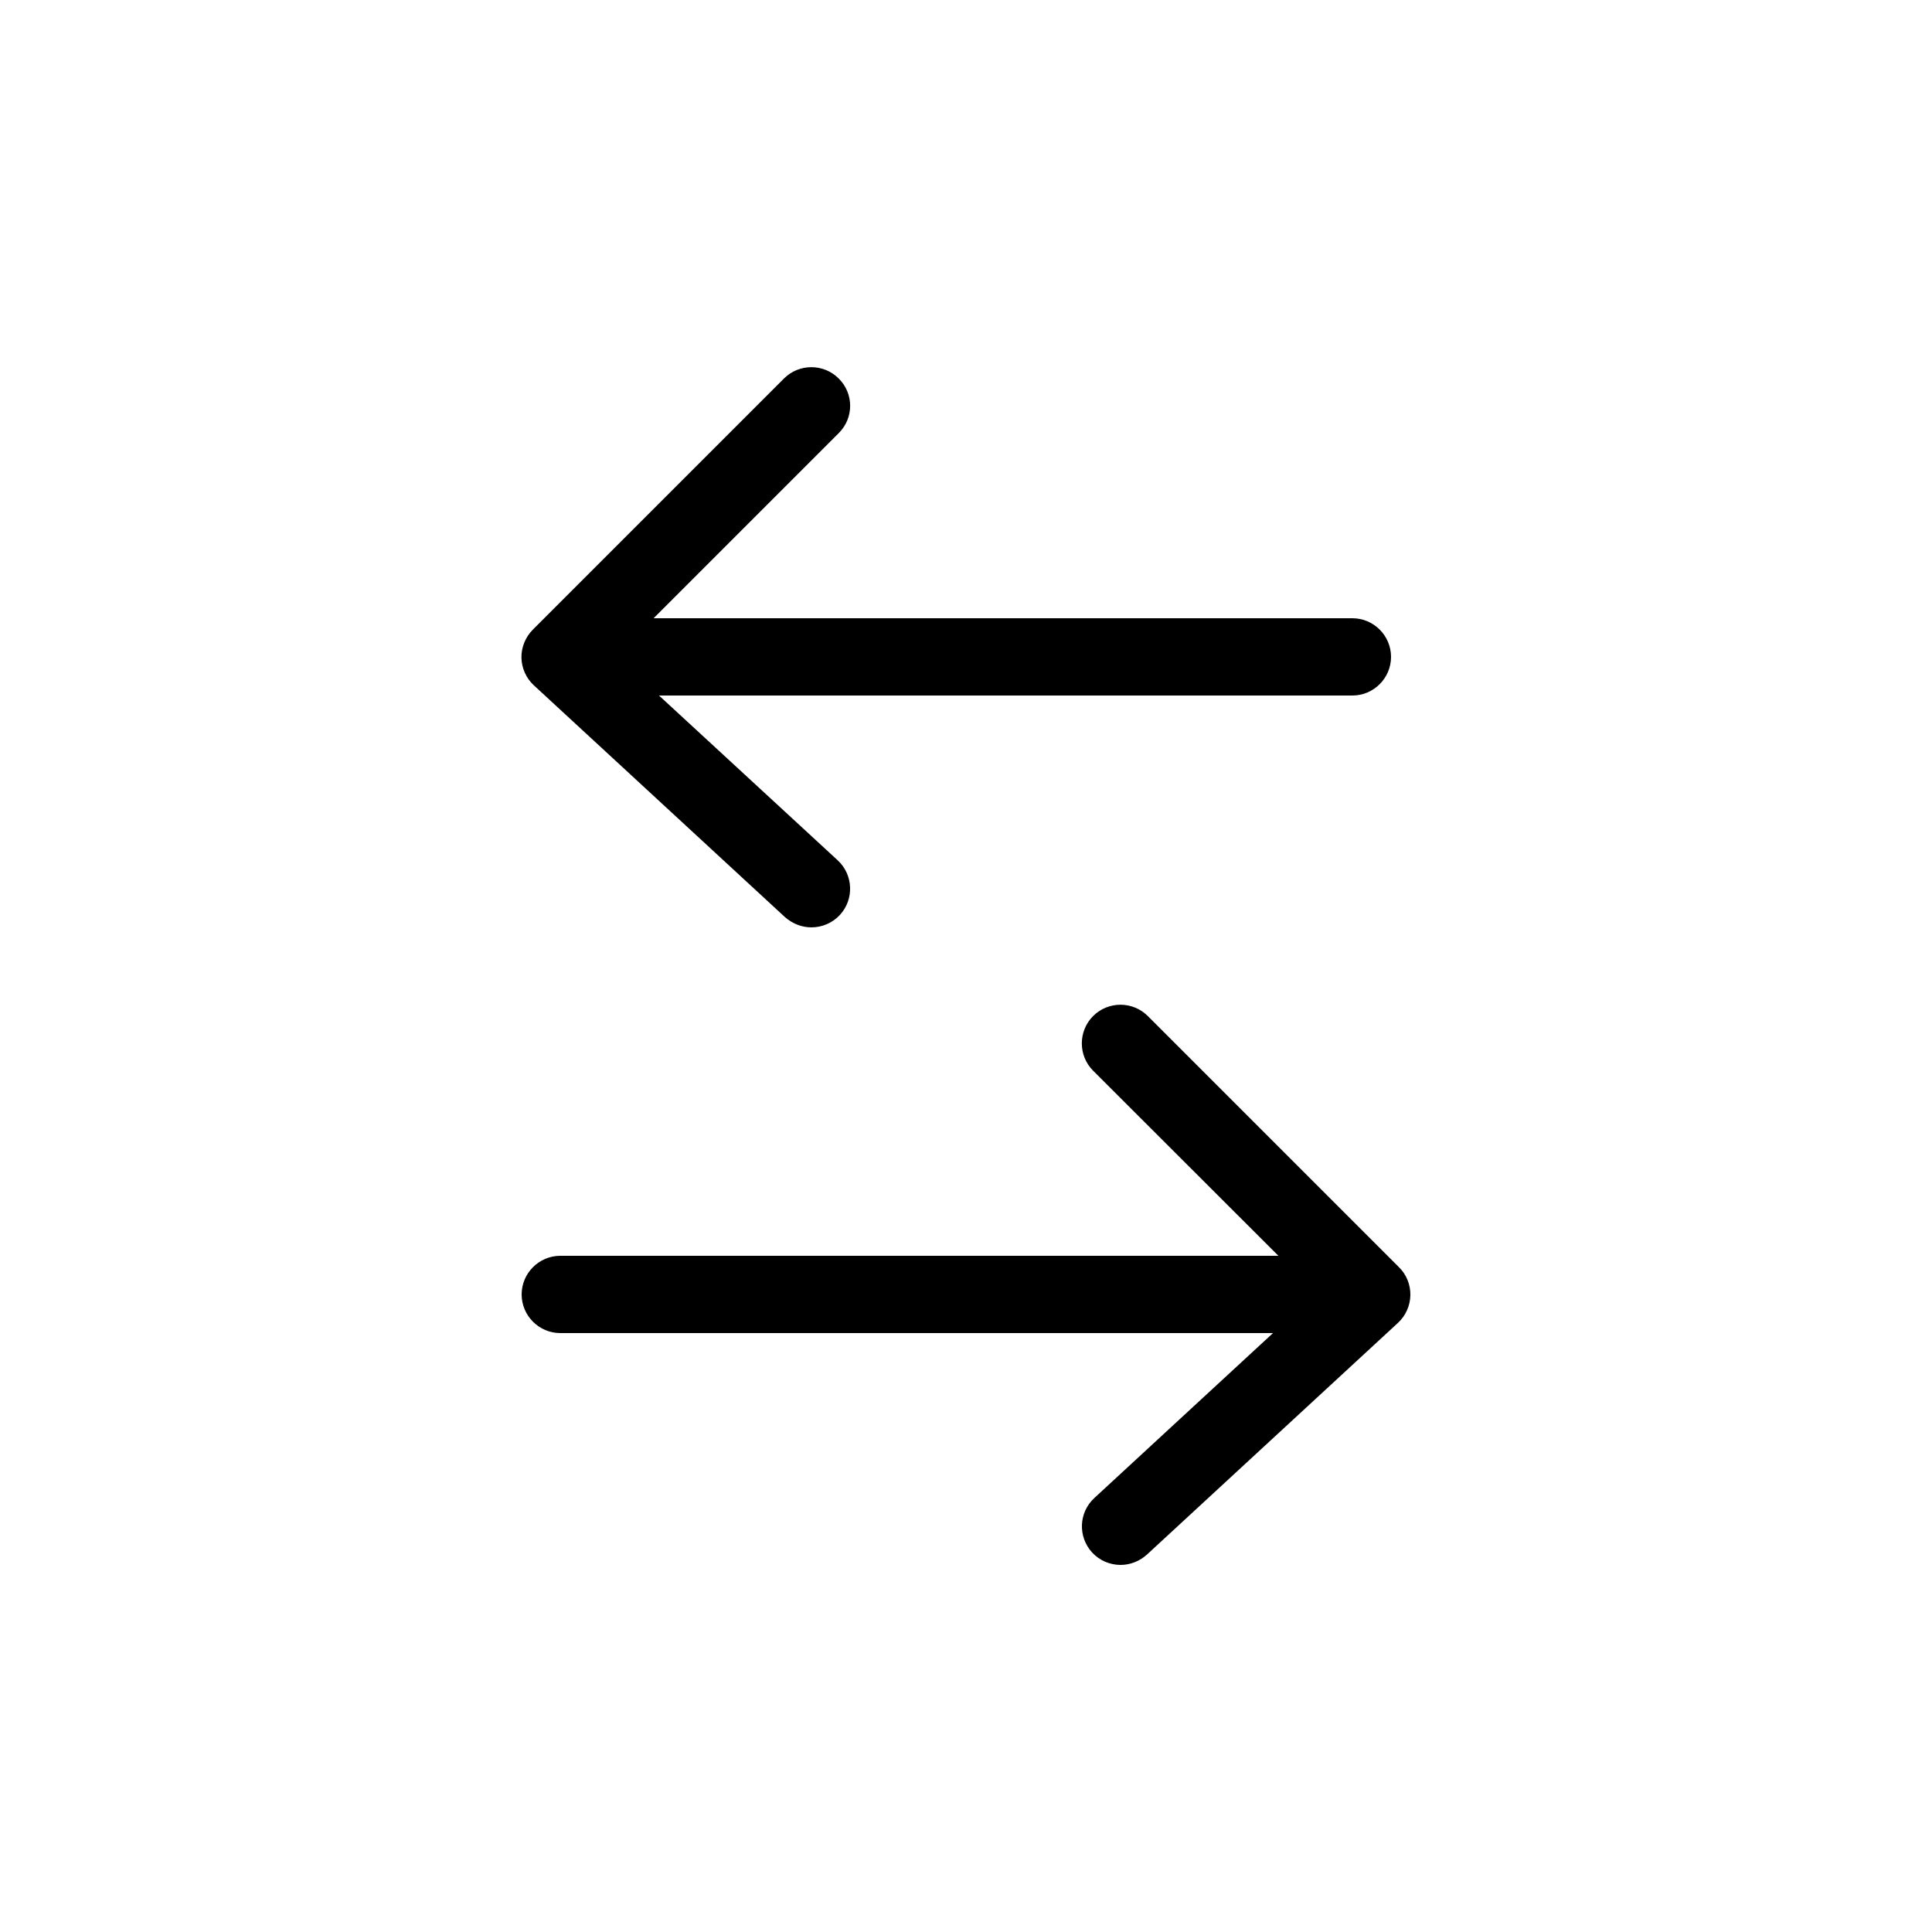
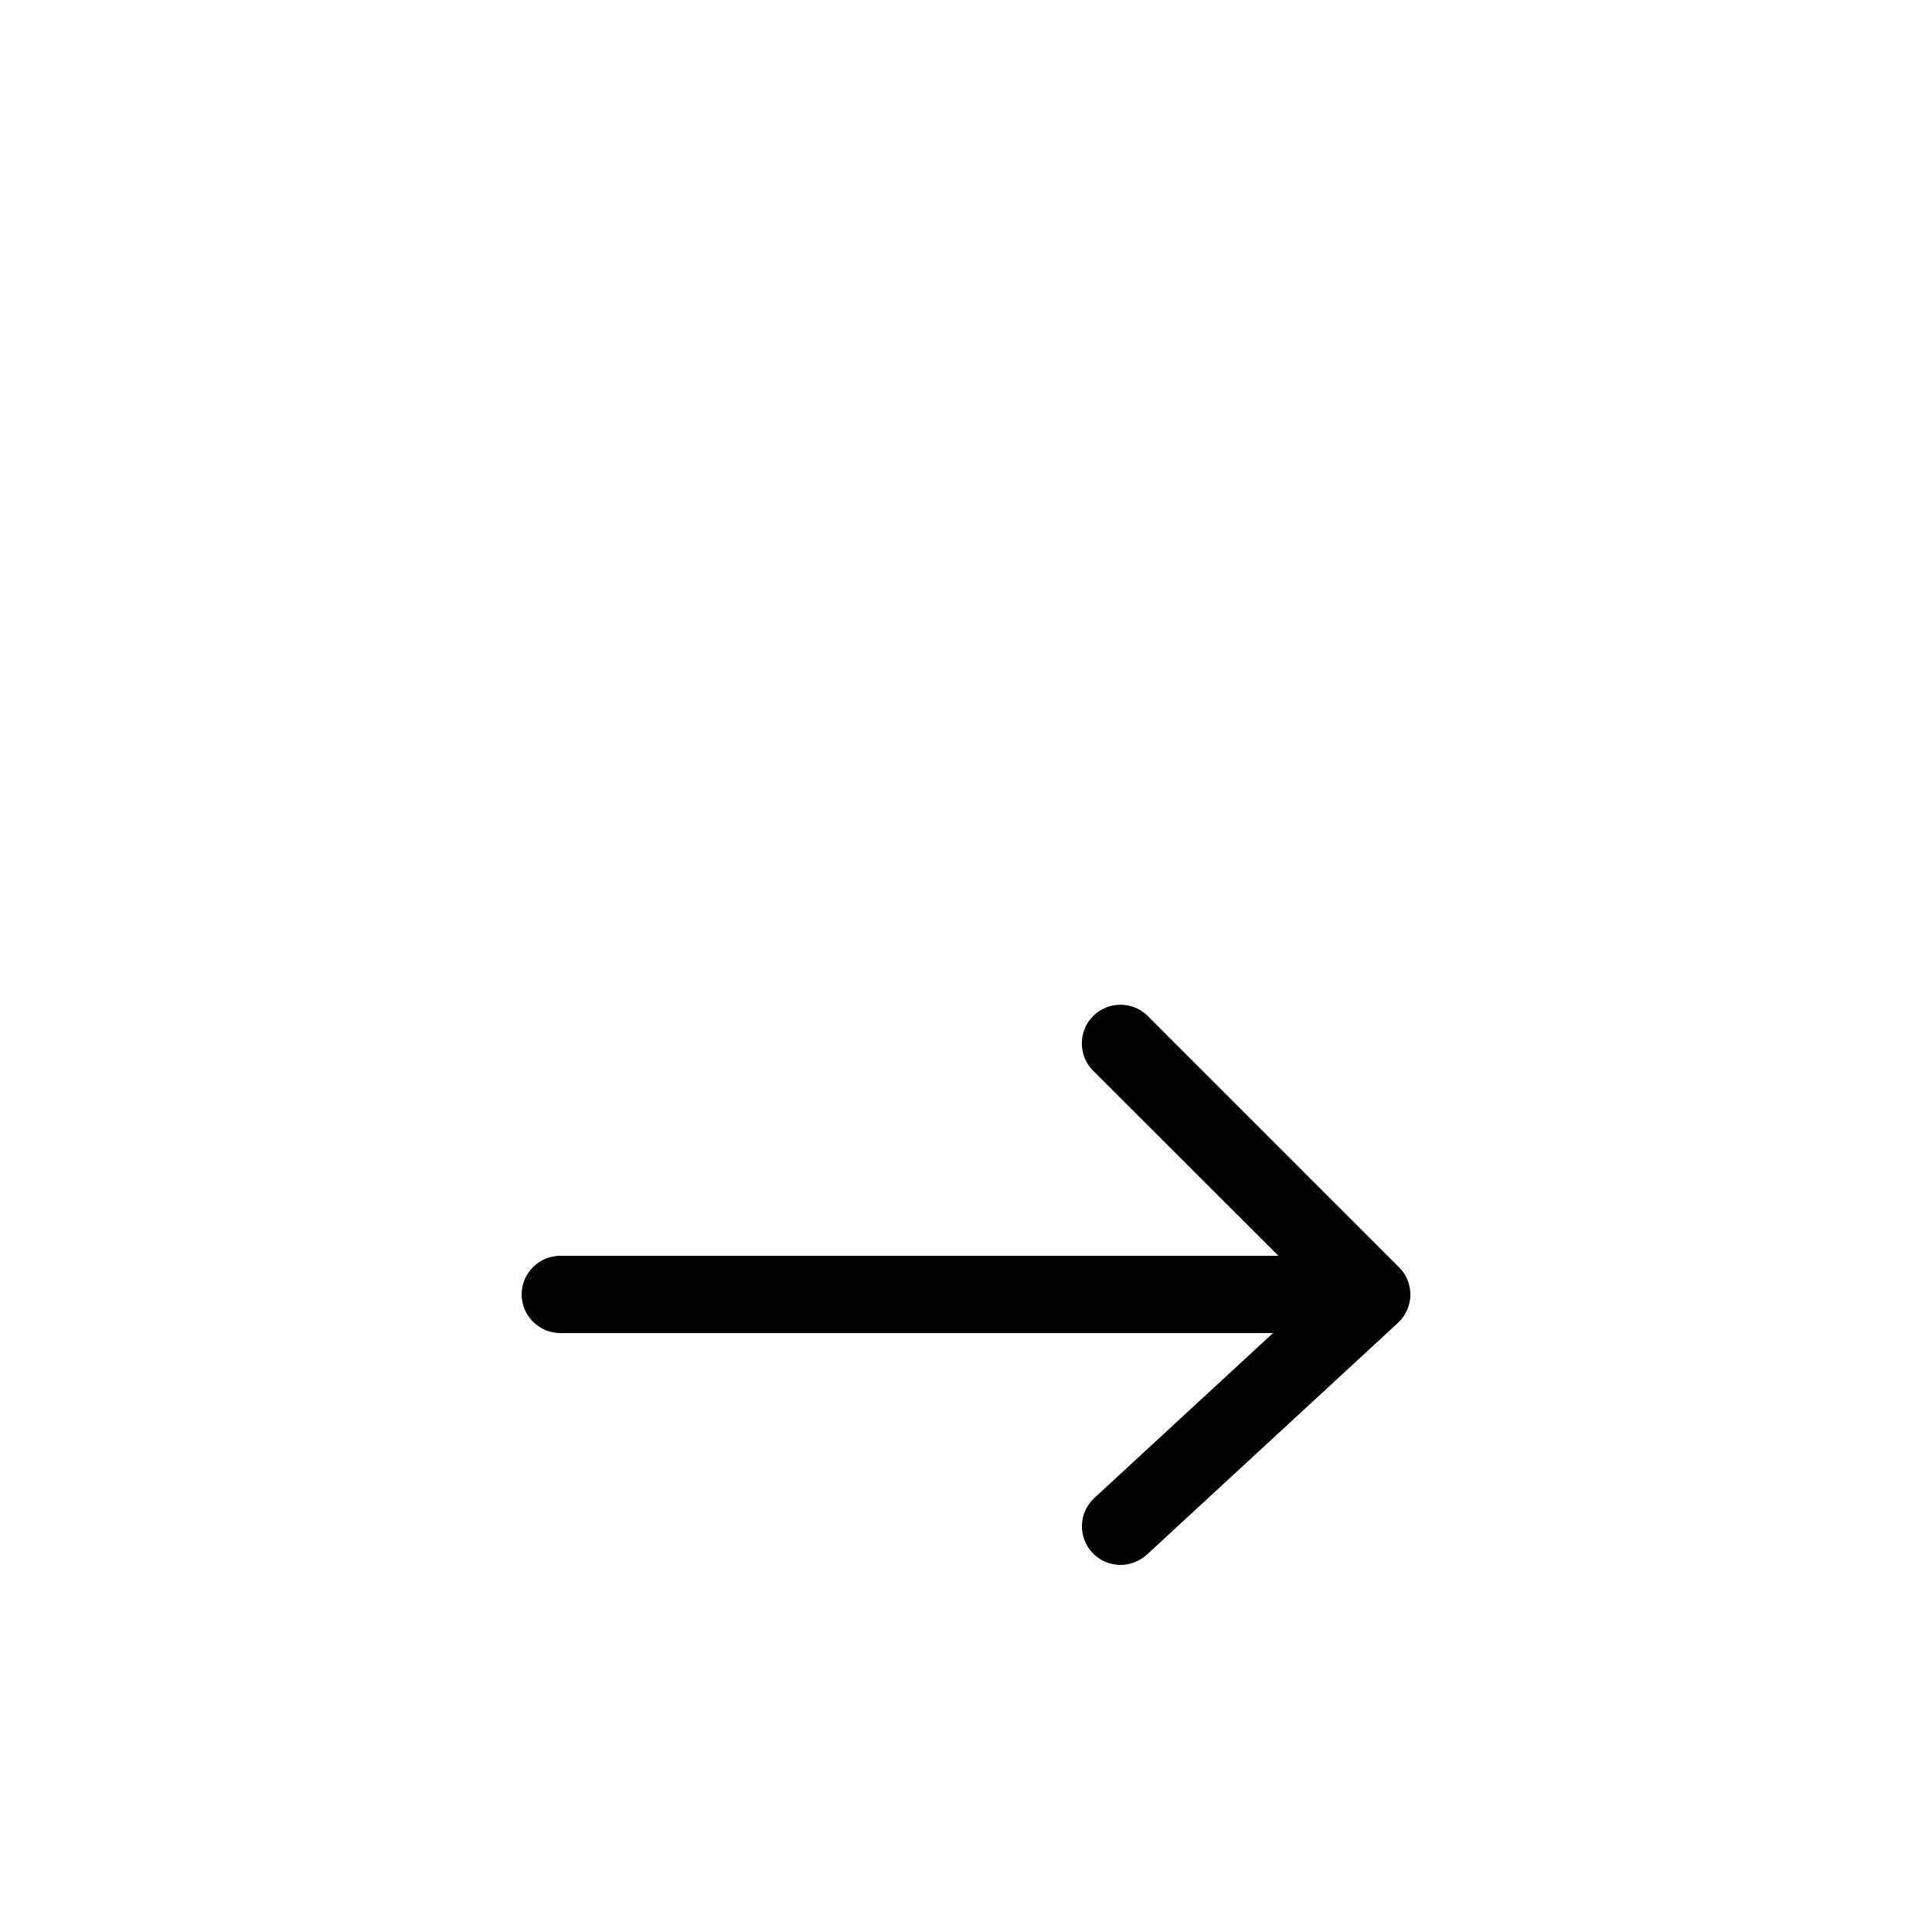
<svg xmlns="http://www.w3.org/2000/svg" id="Layer_1" enable-background="new 0 0 100 100" height="512" viewBox="0 0 100 100" width="512">
  <g>
-     <path d="m43.41 19.59c-.78-.78-2.05-.78-2.83 0l-13 13c-.38.38-.6.91-.59 1.45s.24 1.06.64 1.43l13 12c.4.35.88.53 1.37.53.54 0 1.08-.22 1.47-.64.75-.81.7-2.08-.11-2.83l-9.25-8.53h35.89c1.1 0 2-.9 2-2s-.9-2-2-2h-36.17l9.59-9.59c.78-.78.78-2.04-.01-2.82z" />
    <path d="m56.53 80.36c.39.42.93.64 1.47.64.48 0 .97-.18 1.36-.53l13-12c.4-.37.63-.89.64-1.43s-.2-1.07-.59-1.45l-13-13c-.78-.78-2.05-.78-2.83 0s-.78 2.05 0 2.83l9.59 9.58h-37.17c-1.1 0-2 .9-2 2s.9 2 2 2h36.89l-9.24 8.53c-.82.75-.87 2.01-.12 2.83z" />
  </g>
</svg>